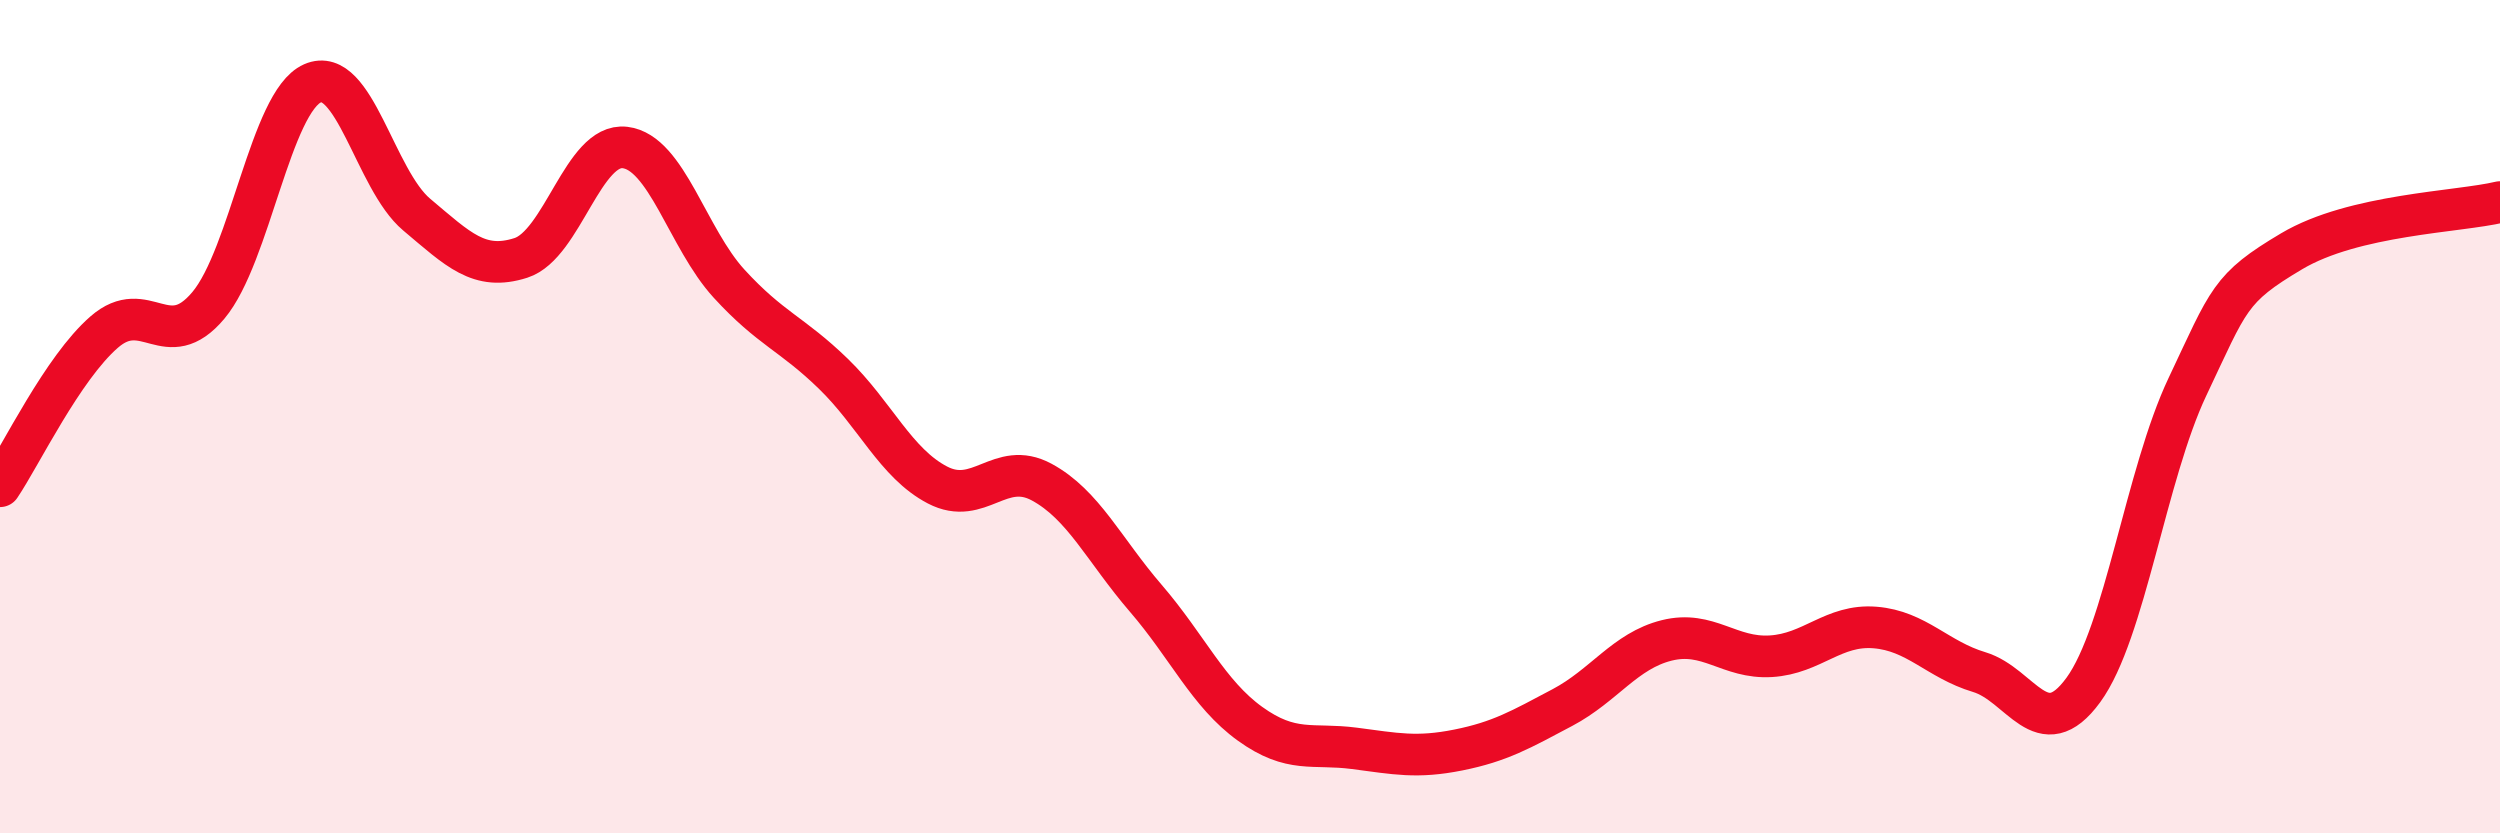
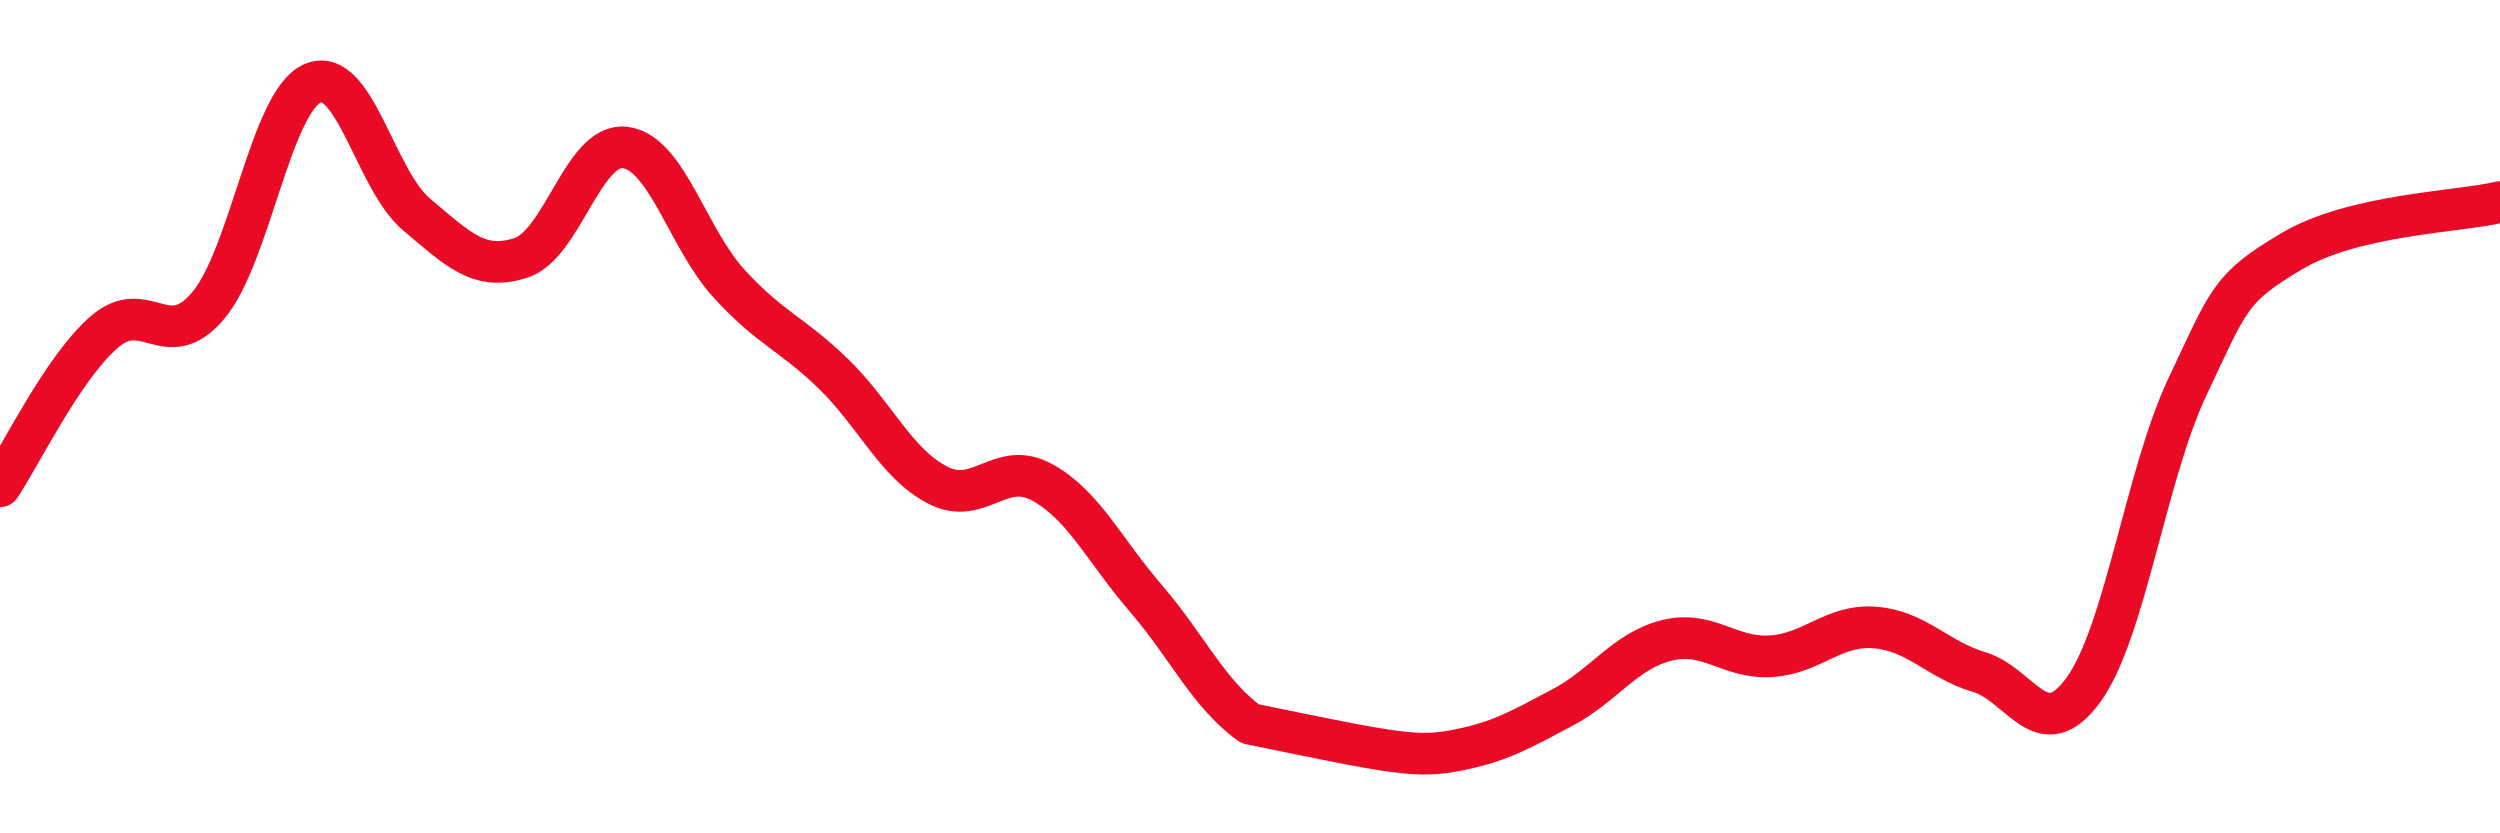
<svg xmlns="http://www.w3.org/2000/svg" width="60" height="20" viewBox="0 0 60 20">
-   <path d="M 0,11.67 C 0.5,10.93 1.5,8.84 2.5,7.97 C 3.5,7.1 4,8.52 5,7.33 C 6,6.14 6.5,2.44 7.5,2 C 8.5,1.56 9,4.31 10,5.15 C 11,5.99 11.5,6.51 12.5,6.19 C 13.5,5.87 14,3.42 15,3.54 C 16,3.66 16.5,5.72 17.5,6.81 C 18.5,7.9 19,8 20,8.97 C 21,9.94 21.5,11.12 22.5,11.64 C 23.5,12.16 24,11.03 25,11.57 C 26,12.11 26.5,13.2 27.5,14.36 C 28.5,15.52 29,16.65 30,17.37 C 31,18.09 31.5,17.83 32.5,17.96 C 33.5,18.09 34,18.2 35,18 C 36,17.8 36.5,17.51 37.5,16.98 C 38.5,16.45 39,15.62 40,15.37 C 41,15.12 41.5,15.81 42.5,15.75 C 43.5,15.69 44,14.98 45,15.06 C 46,15.14 46.5,15.83 47.5,16.13 C 48.5,16.43 49,17.93 50,16.56 C 51,15.19 51.5,11.39 52.5,9.28 C 53.5,7.17 53.5,6.92 55,6.03 C 56.5,5.14 59,5.09 60,4.85L60 20L0 20Z" fill="#EB0A25" opacity="0.1" stroke-linecap="round" stroke-linejoin="round" />
-   <path d="M 0,11.67 C 0.5,10.93 1.5,8.84 2.5,7.97 C 3.5,7.1 4,8.52 5,7.33 C 6,6.14 6.5,2.44 7.5,2 C 8.5,1.56 9,4.31 10,5.15 C 11,5.99 11.5,6.51 12.5,6.19 C 13.5,5.87 14,3.42 15,3.54 C 16,3.66 16.5,5.72 17.5,6.81 C 18.5,7.9 19,8 20,8.97 C 21,9.94 21.5,11.12 22.5,11.64 C 23.5,12.16 24,11.03 25,11.57 C 26,12.11 26.5,13.2 27.5,14.36 C 28.5,15.52 29,16.65 30,17.37 C 31,18.09 31.5,17.83 32.5,17.96 C 33.5,18.09 34,18.2 35,18 C 36,17.8 36.5,17.51 37.5,16.98 C 38.5,16.45 39,15.62 40,15.37 C 41,15.12 41.5,15.81 42.5,15.75 C 43.5,15.69 44,14.98 45,15.06 C 46,15.14 46.5,15.83 47.5,16.13 C 48.5,16.43 49,17.93 50,16.56 C 51,15.19 51.5,11.39 52.5,9.28 C 53.5,7.17 53.5,6.92 55,6.03 C 56.5,5.14 59,5.09 60,4.85" stroke="#EB0A25" stroke-width="1" fill="none" stroke-linecap="round" stroke-linejoin="round" />
+   <path d="M 0,11.67 C 0.5,10.93 1.5,8.84 2.5,7.97 C 3.5,7.1 4,8.52 5,7.33 C 6,6.14 6.5,2.44 7.5,2 C 8.5,1.56 9,4.31 10,5.15 C 11,5.99 11.5,6.51 12.5,6.19 C 13.5,5.87 14,3.42 15,3.54 C 16,3.66 16.5,5.72 17.5,6.81 C 18.5,7.9 19,8 20,8.97 C 21,9.94 21.5,11.12 22.5,11.64 C 23.5,12.16 24,11.03 25,11.57 C 26,12.11 26.5,13.2 27.5,14.36 C 28.5,15.52 29,16.65 30,17.37 C 33.5,18.09 34,18.2 35,18 C 36,17.8 36.5,17.51 37.5,16.98 C 38.5,16.45 39,15.62 40,15.37 C 41,15.12 41.5,15.81 42.5,15.75 C 43.5,15.69 44,14.98 45,15.06 C 46,15.14 46.5,15.83 47.5,16.13 C 48.5,16.43 49,17.93 50,16.56 C 51,15.19 51.5,11.39 52.5,9.28 C 53.5,7.17 53.5,6.92 55,6.03 C 56.5,5.14 59,5.09 60,4.85" stroke="#EB0A25" stroke-width="1" fill="none" stroke-linecap="round" stroke-linejoin="round" />
</svg>